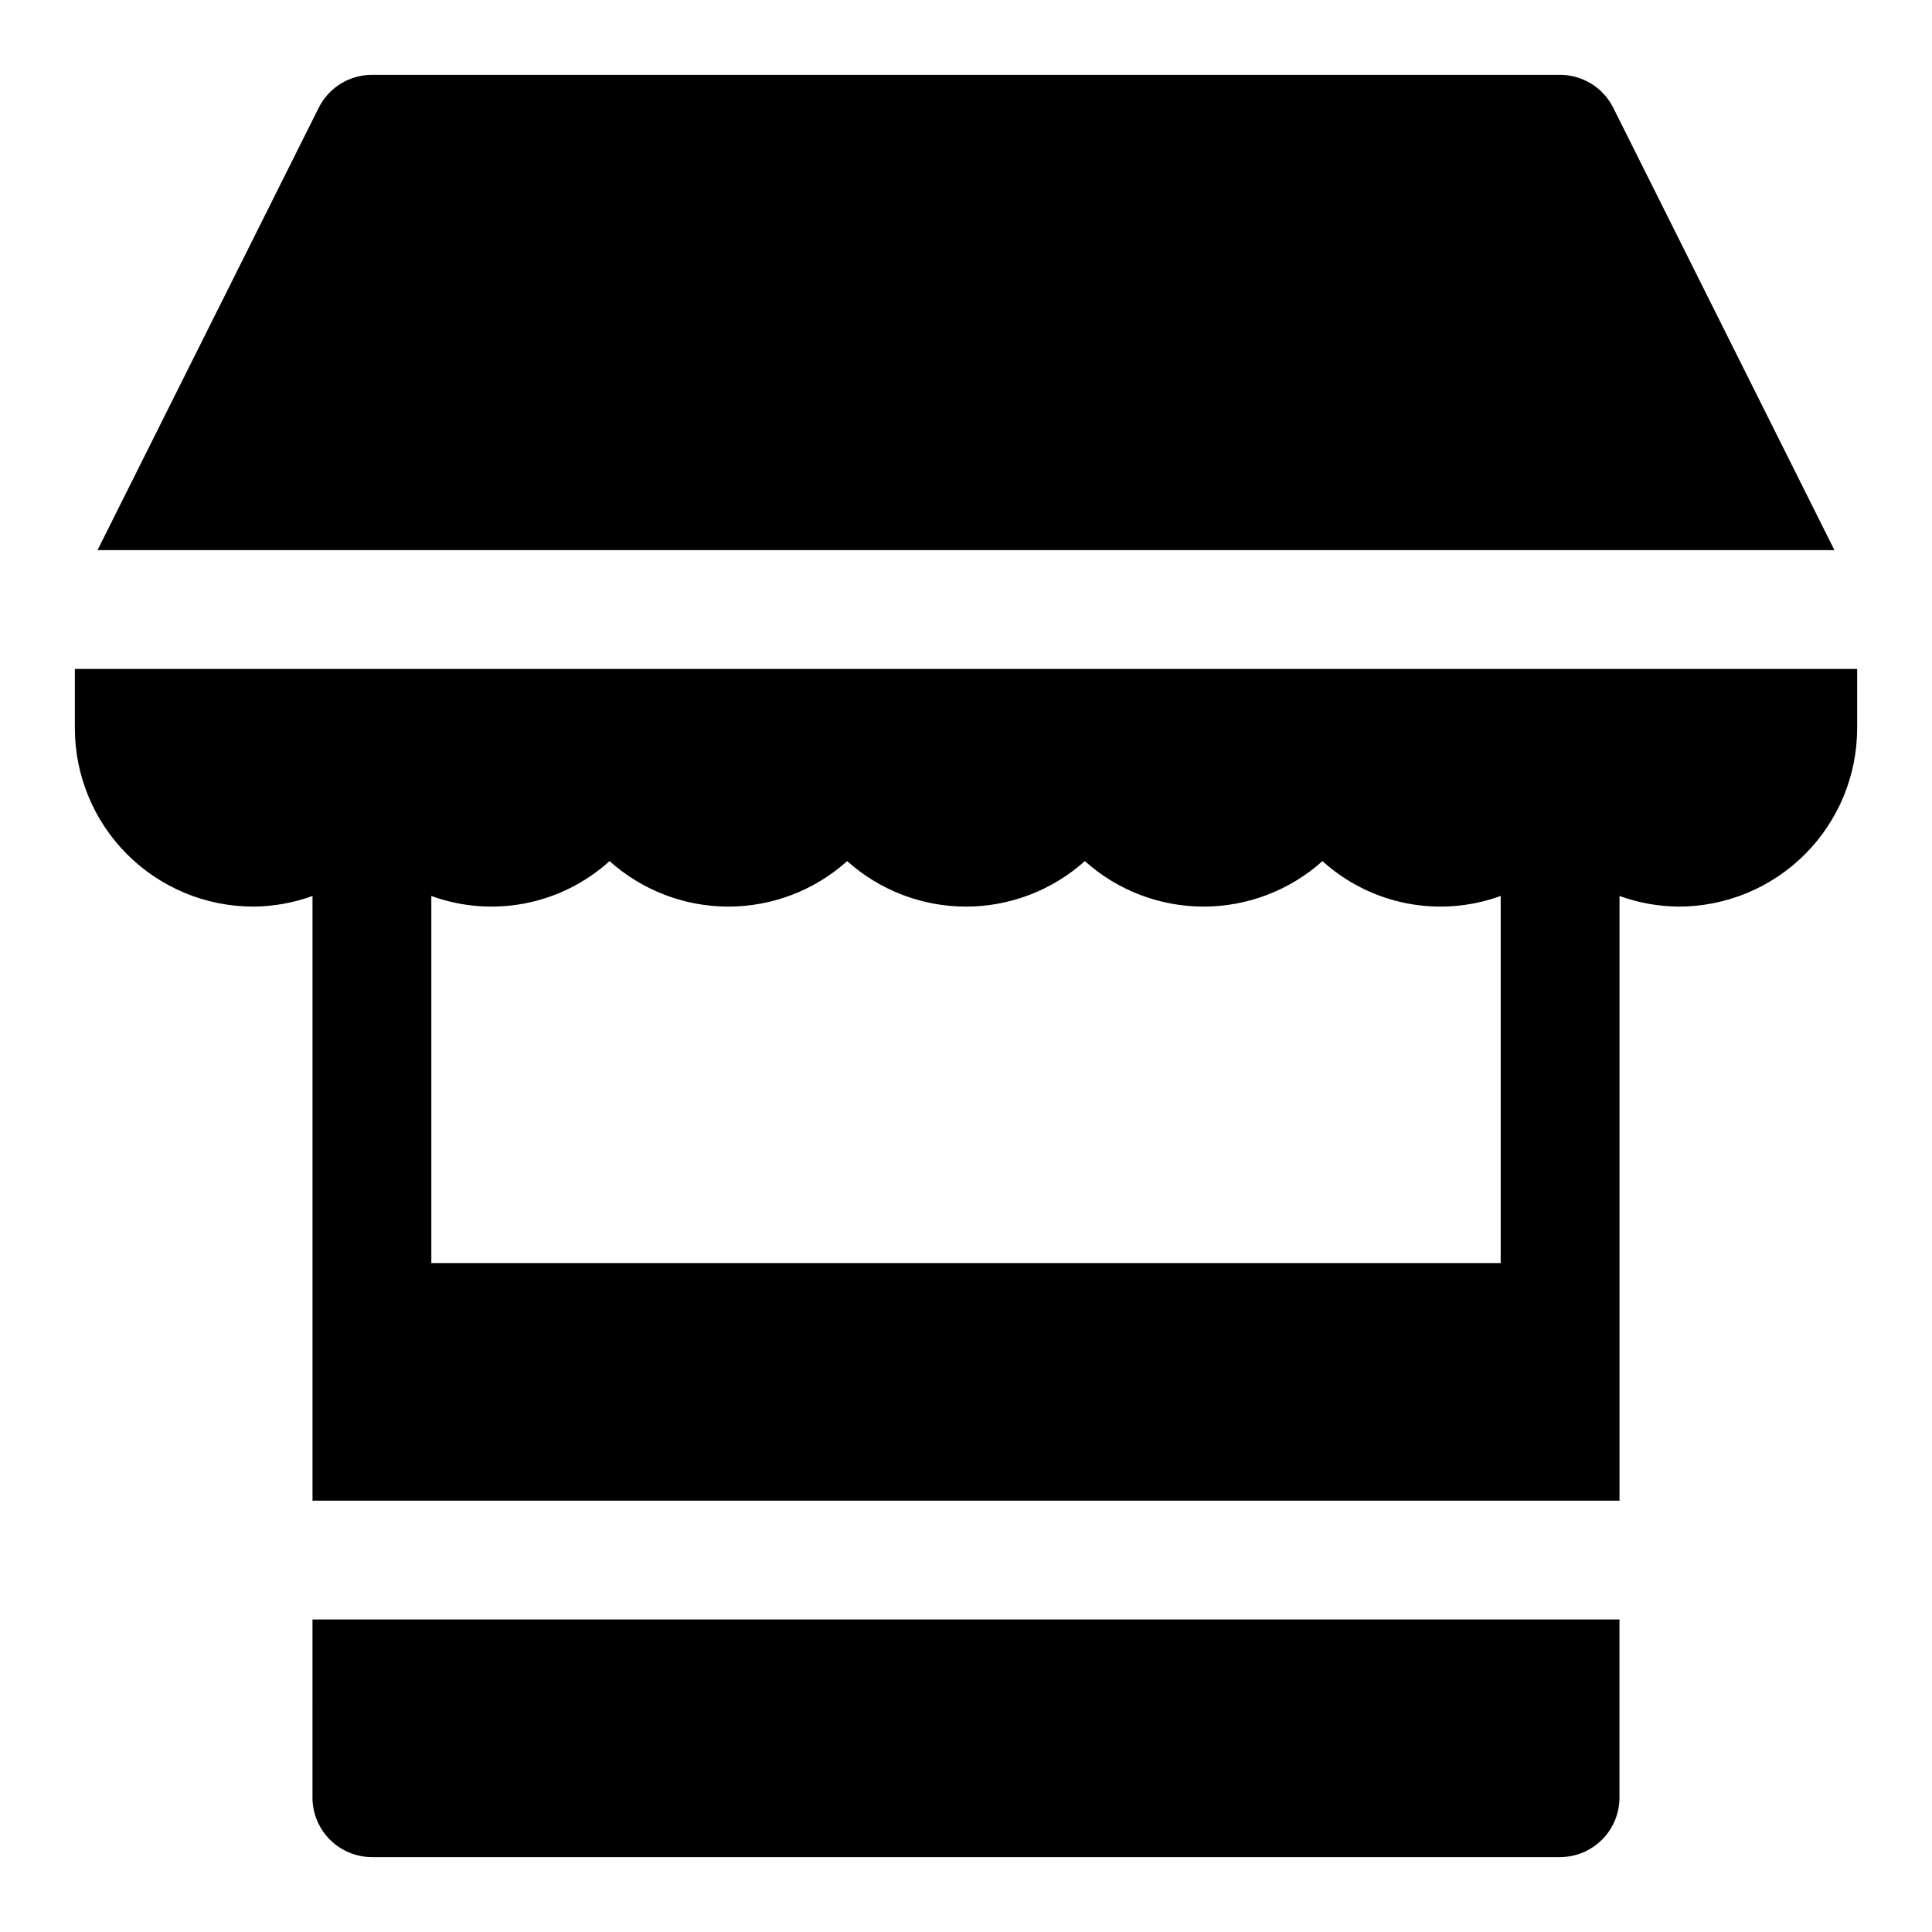
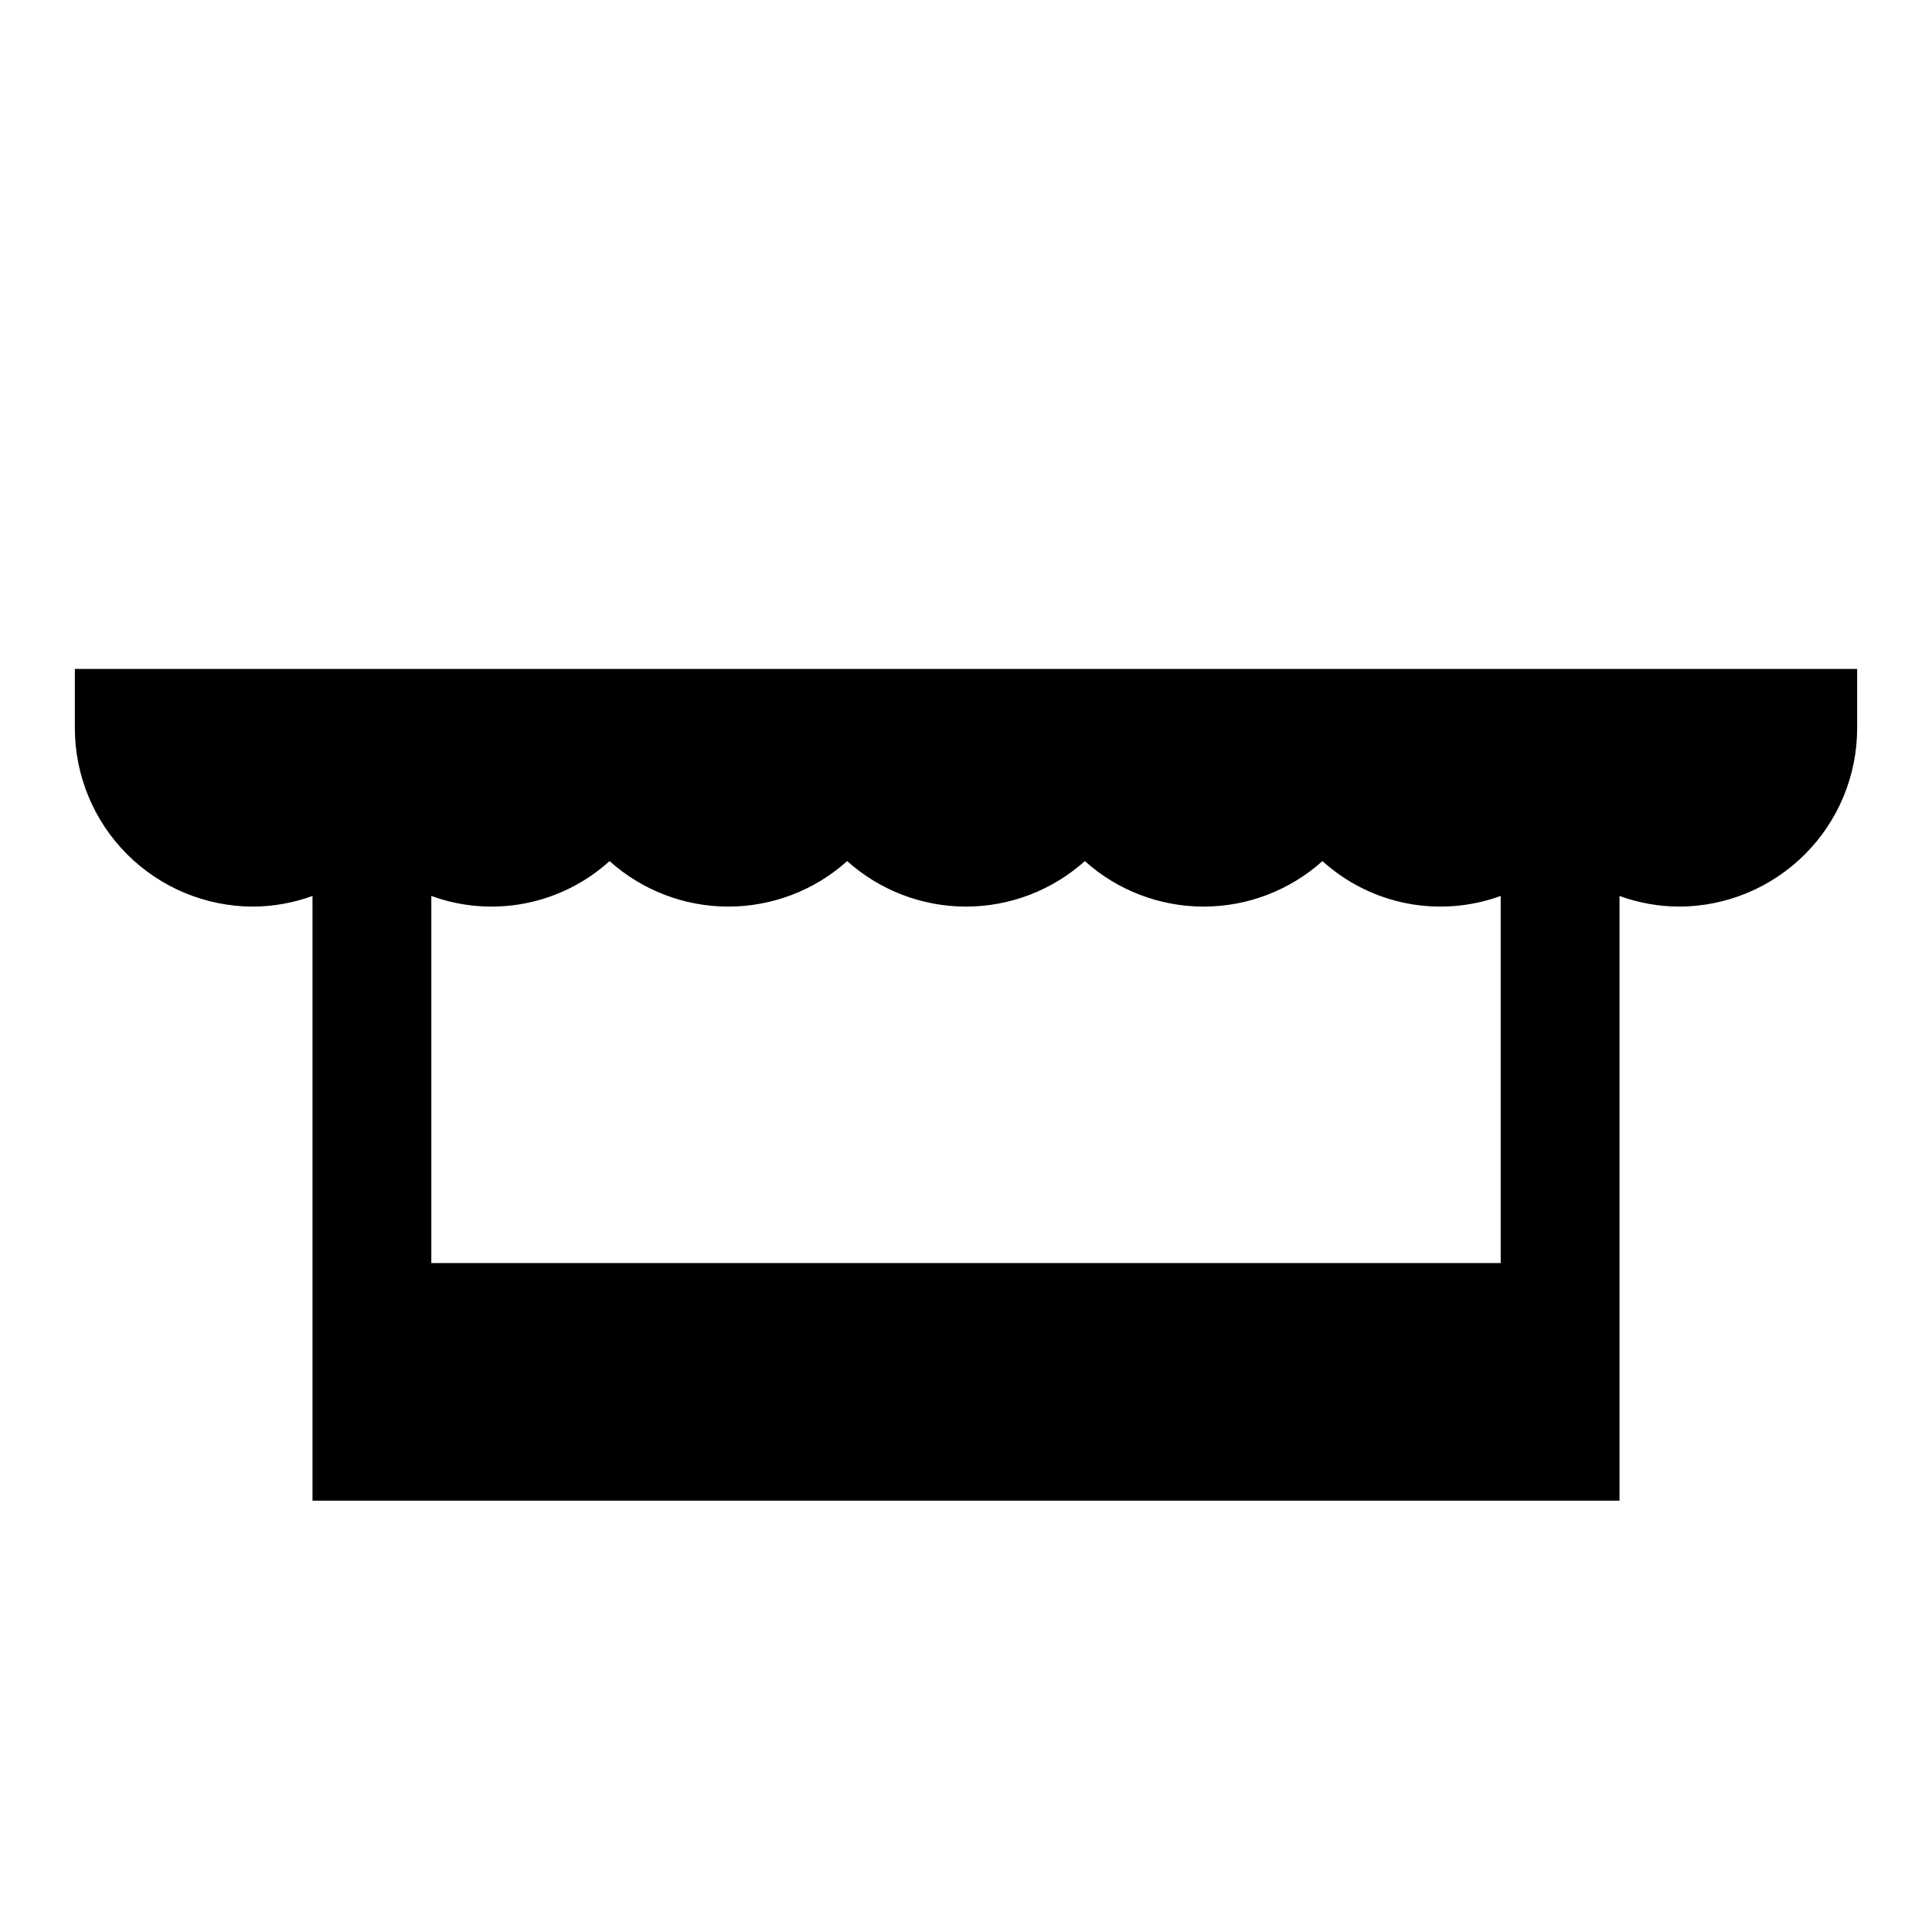
<svg xmlns="http://www.w3.org/2000/svg" fill="#000000" width="800px" height="800px" version="1.1" viewBox="144 144 512 512">
  <g>
-     <path d="m226.81 620.41c0.012 4.172 1.676 8.172 4.625 11.121 2.949 2.949 6.949 4.613 11.121 4.625h314.88c4.172-0.012 8.172-1.676 11.121-4.625 2.949-2.949 4.613-6.949 4.625-11.121v-47.23h-346.37z" />
-     <path d="m571.52 172.54c-1.309-2.613-3.32-4.812-5.809-6.352-2.484-1.535-5.352-2.352-8.277-2.352h-314.88c-2.926 0-5.789 0.816-8.277 2.352-2.488 1.539-4.5 3.738-5.805 6.352l-58.629 117.25h460.3z" />
    <path d="m163.84 321.28v15.746c0.016 12.52 4.996 24.527 13.852 33.383s20.859 13.836 33.383 13.848c5.371-0.027 10.695-0.98 15.742-2.816v160.26h346.37v-160.26c5.047 1.836 10.371 2.789 15.742 2.816 12.523-0.012 24.531-4.992 33.383-13.848 8.855-8.855 13.836-20.863 13.852-33.383v-15.746zm94.465 157.44v-97.281c7.969 2.902 16.578 3.578 24.902 1.953 8.324-1.629 16.043-5.496 22.332-11.191 8.652 7.762 19.863 12.055 31.488 12.055 11.621 0 22.836-4.293 31.488-12.055 8.652 7.762 19.863 12.055 31.488 12.055 11.621 0 22.836-4.293 31.488-12.055 8.648 7.762 19.863 12.055 31.488 12.055 11.621 0 22.836-4.293 31.484-12.055 6.289 5.695 14.012 9.562 22.332 11.191 8.324 1.625 16.934 0.949 24.902-1.953v97.281z" />
  </g>
</svg>